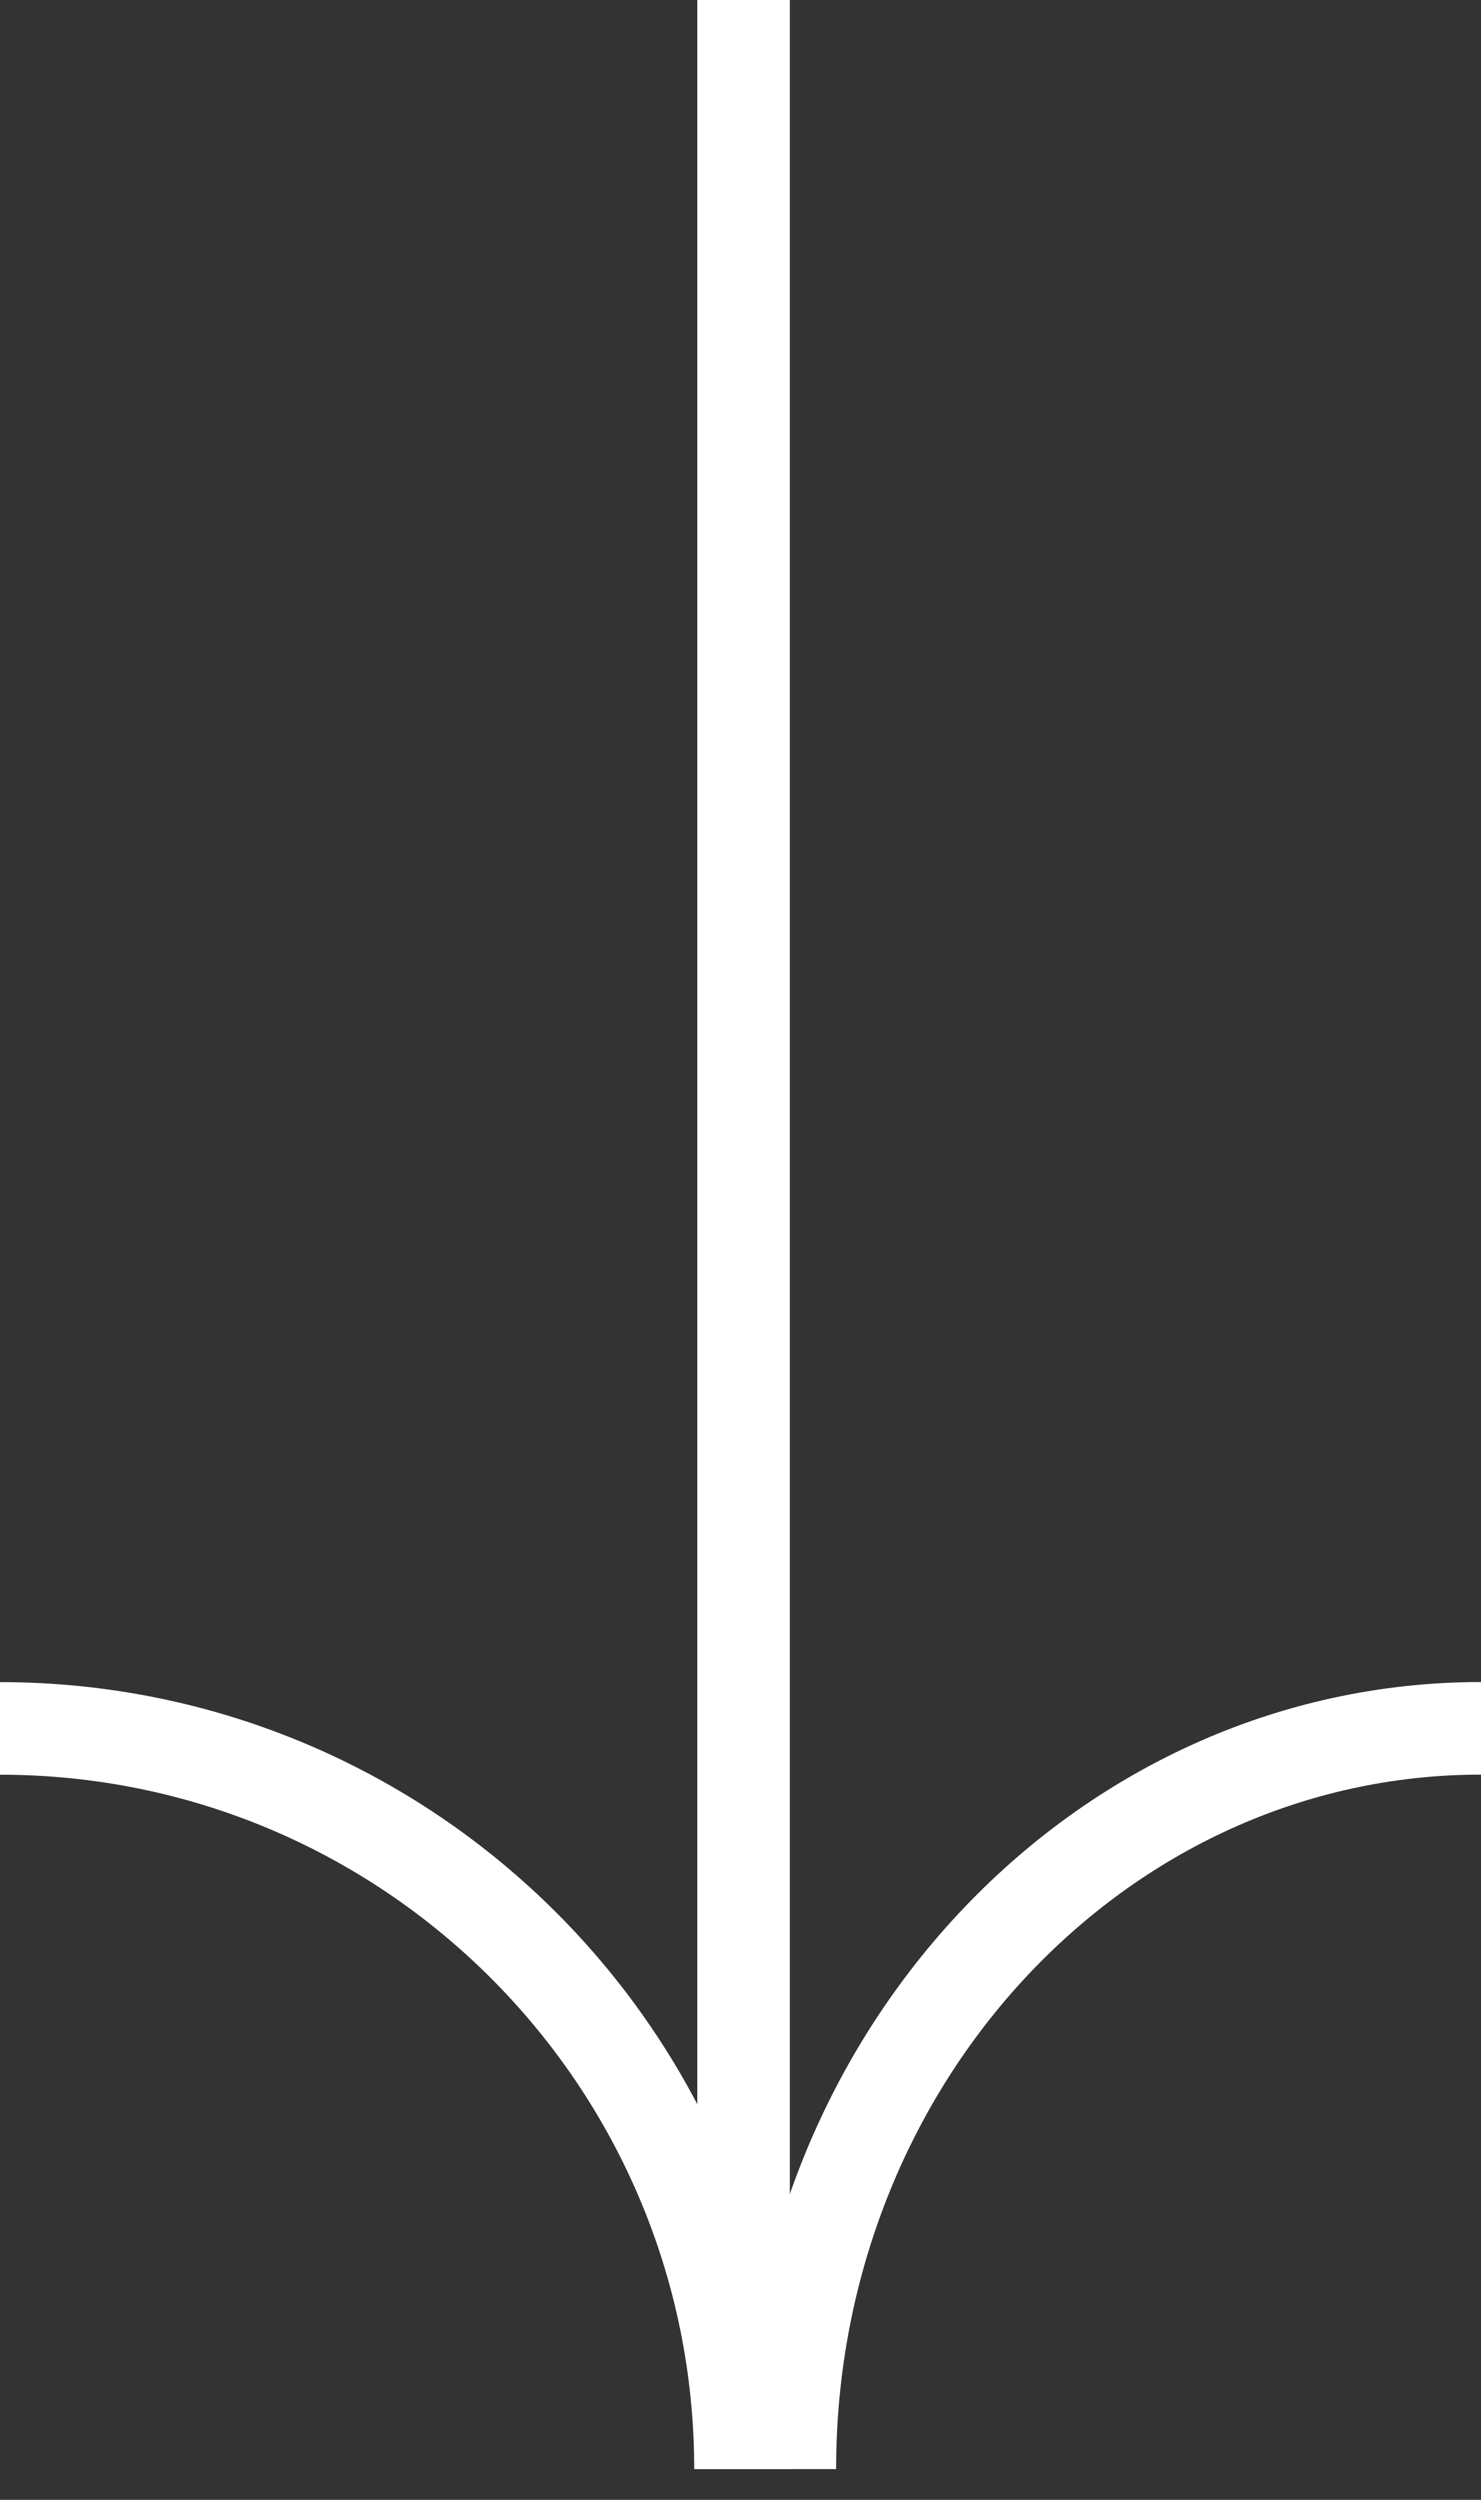
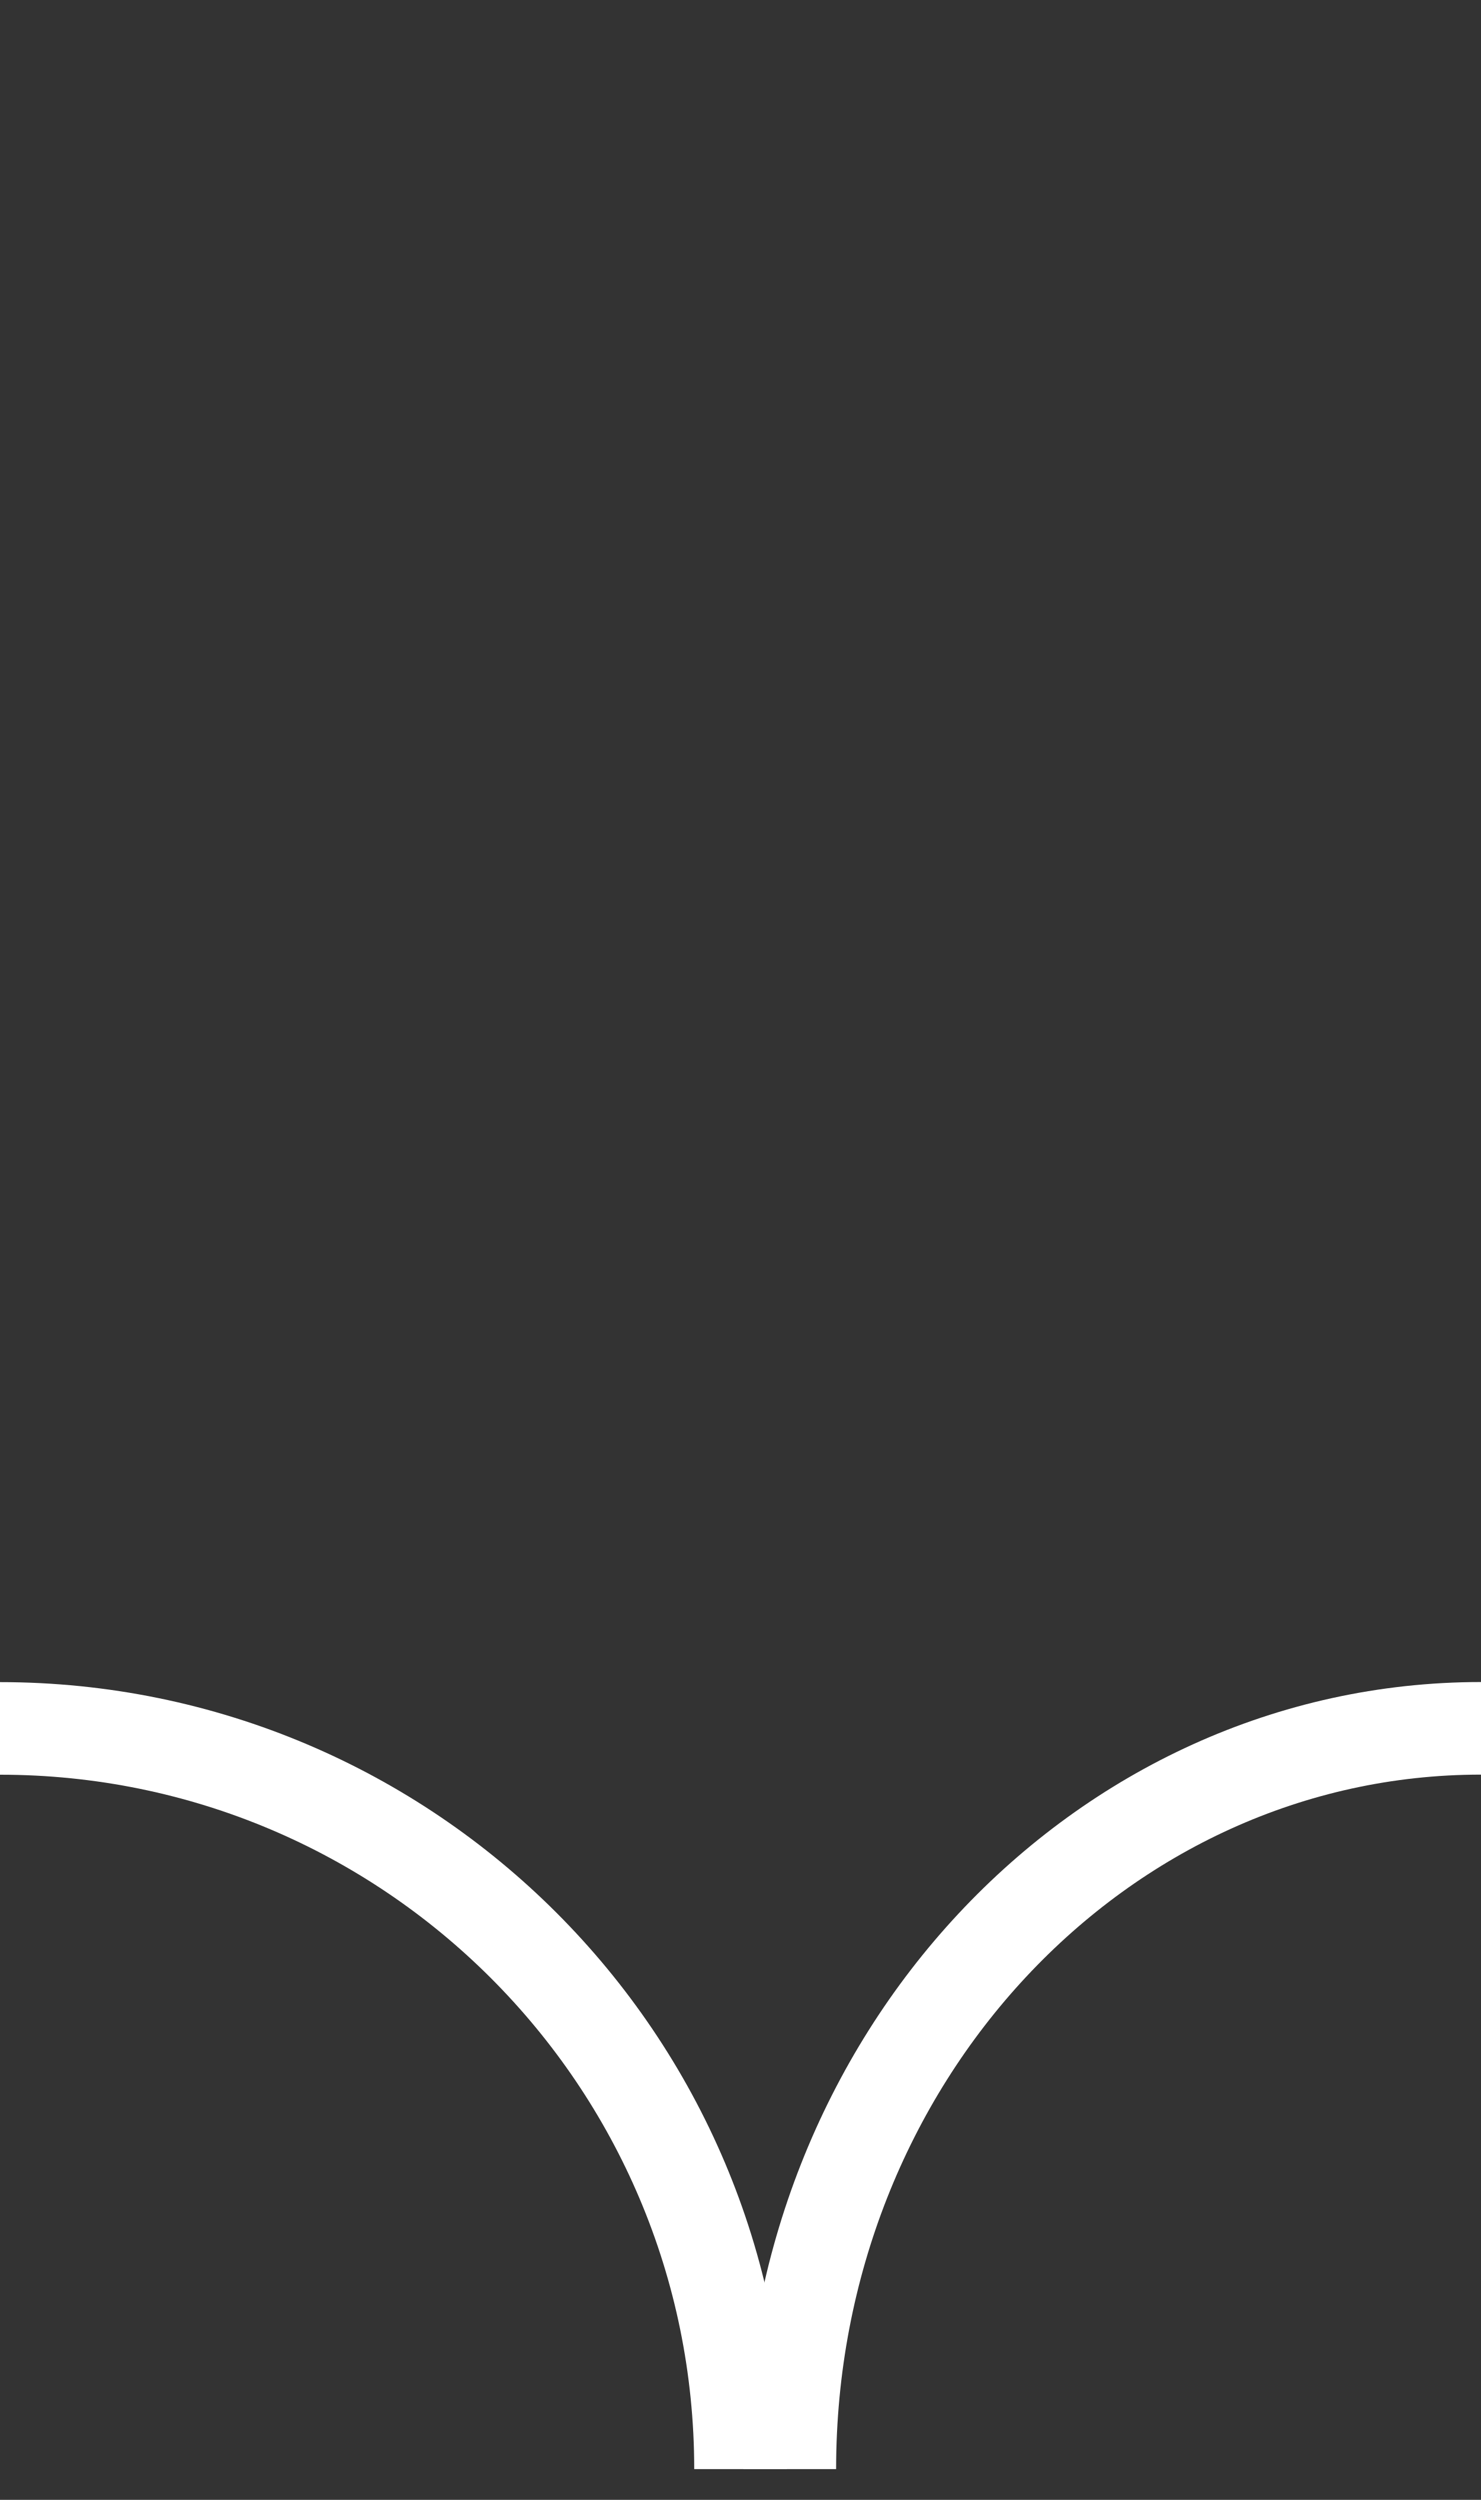
<svg xmlns="http://www.w3.org/2000/svg" width="16" height="27" viewBox="0 0 16 27" fill="none">
  <rect x="0" y="0" width="16" height="27" fill="#333333" stroke="none" />
  <path d="M16 18.667C11.876 18.667 8.533 22.249 8.533 26.668" stroke="white" />
  <path d="M8 26.668C8 22.249 4.418 18.668 0 18.668" stroke="white" />
-   <line x1="8.033" y1="26.668" x2="8.033" y2="9.5586e-06" stroke="white" />
</svg>